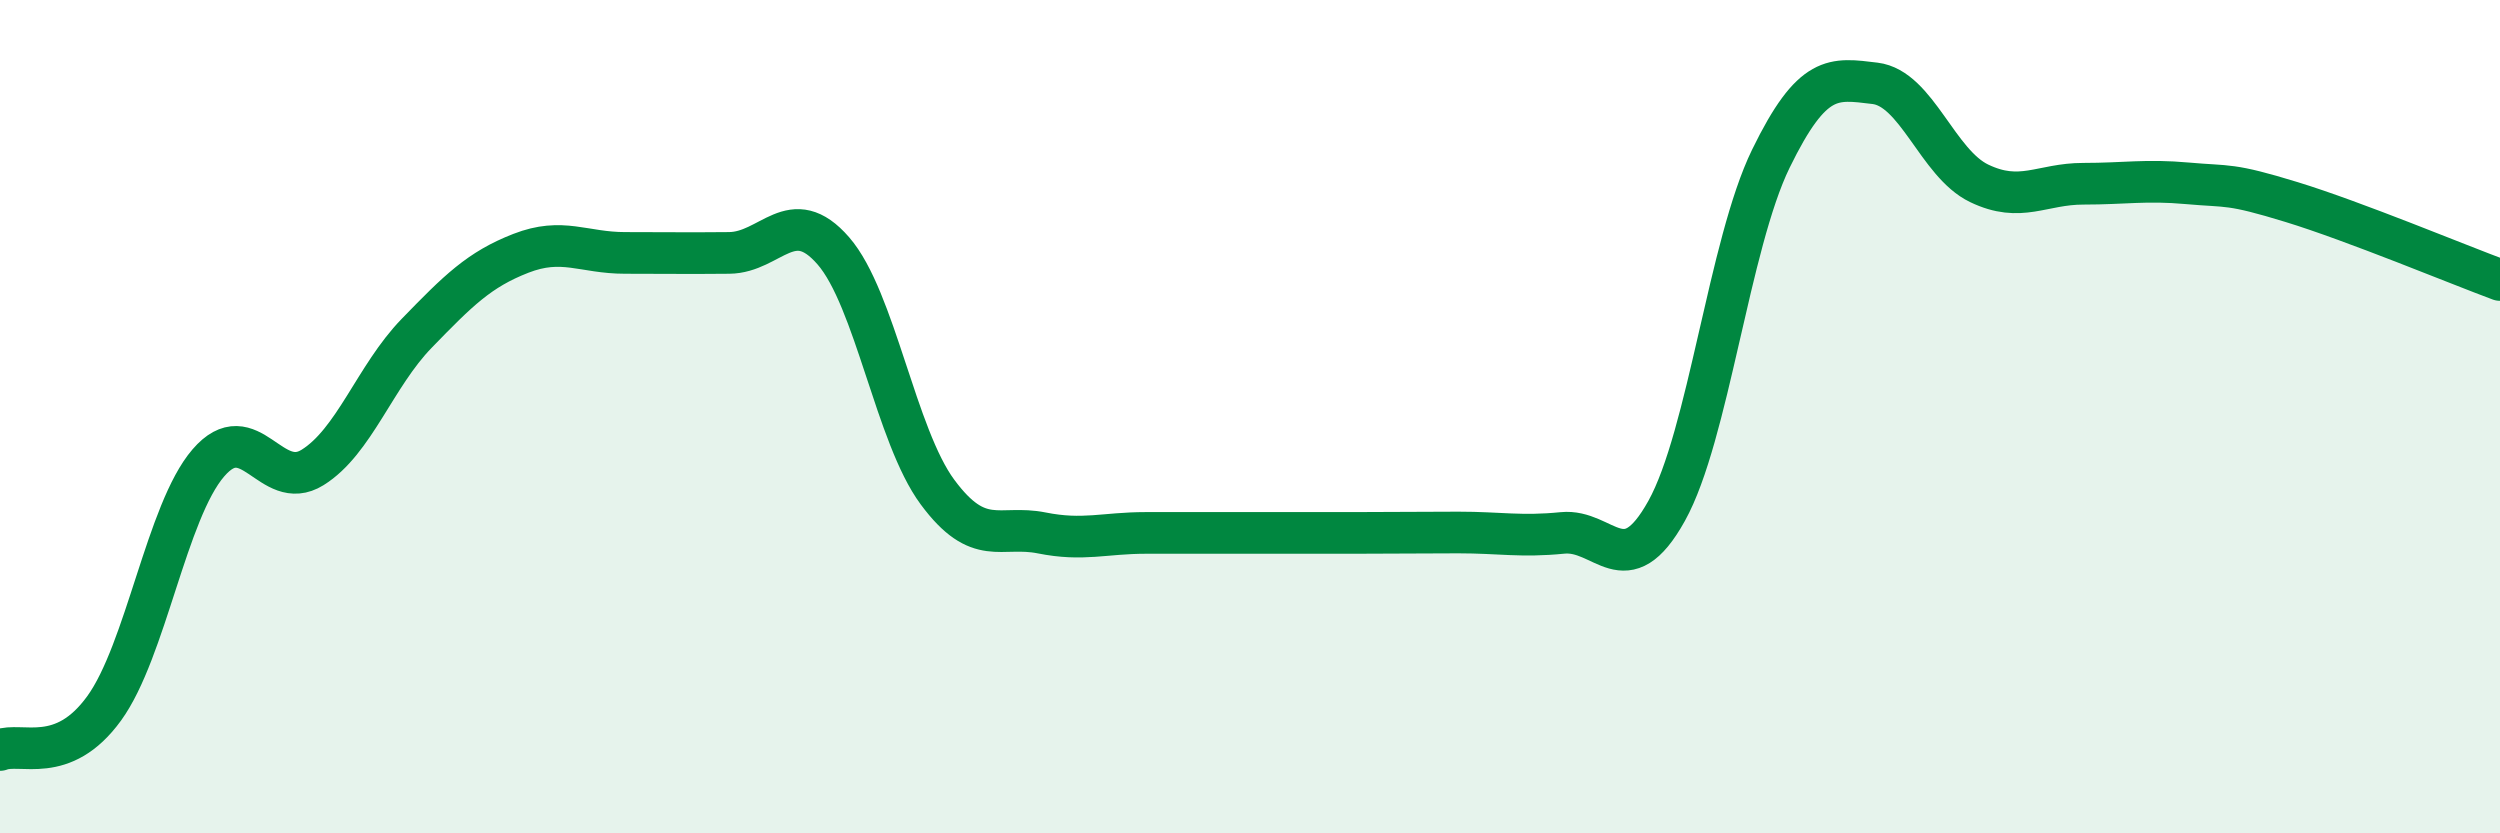
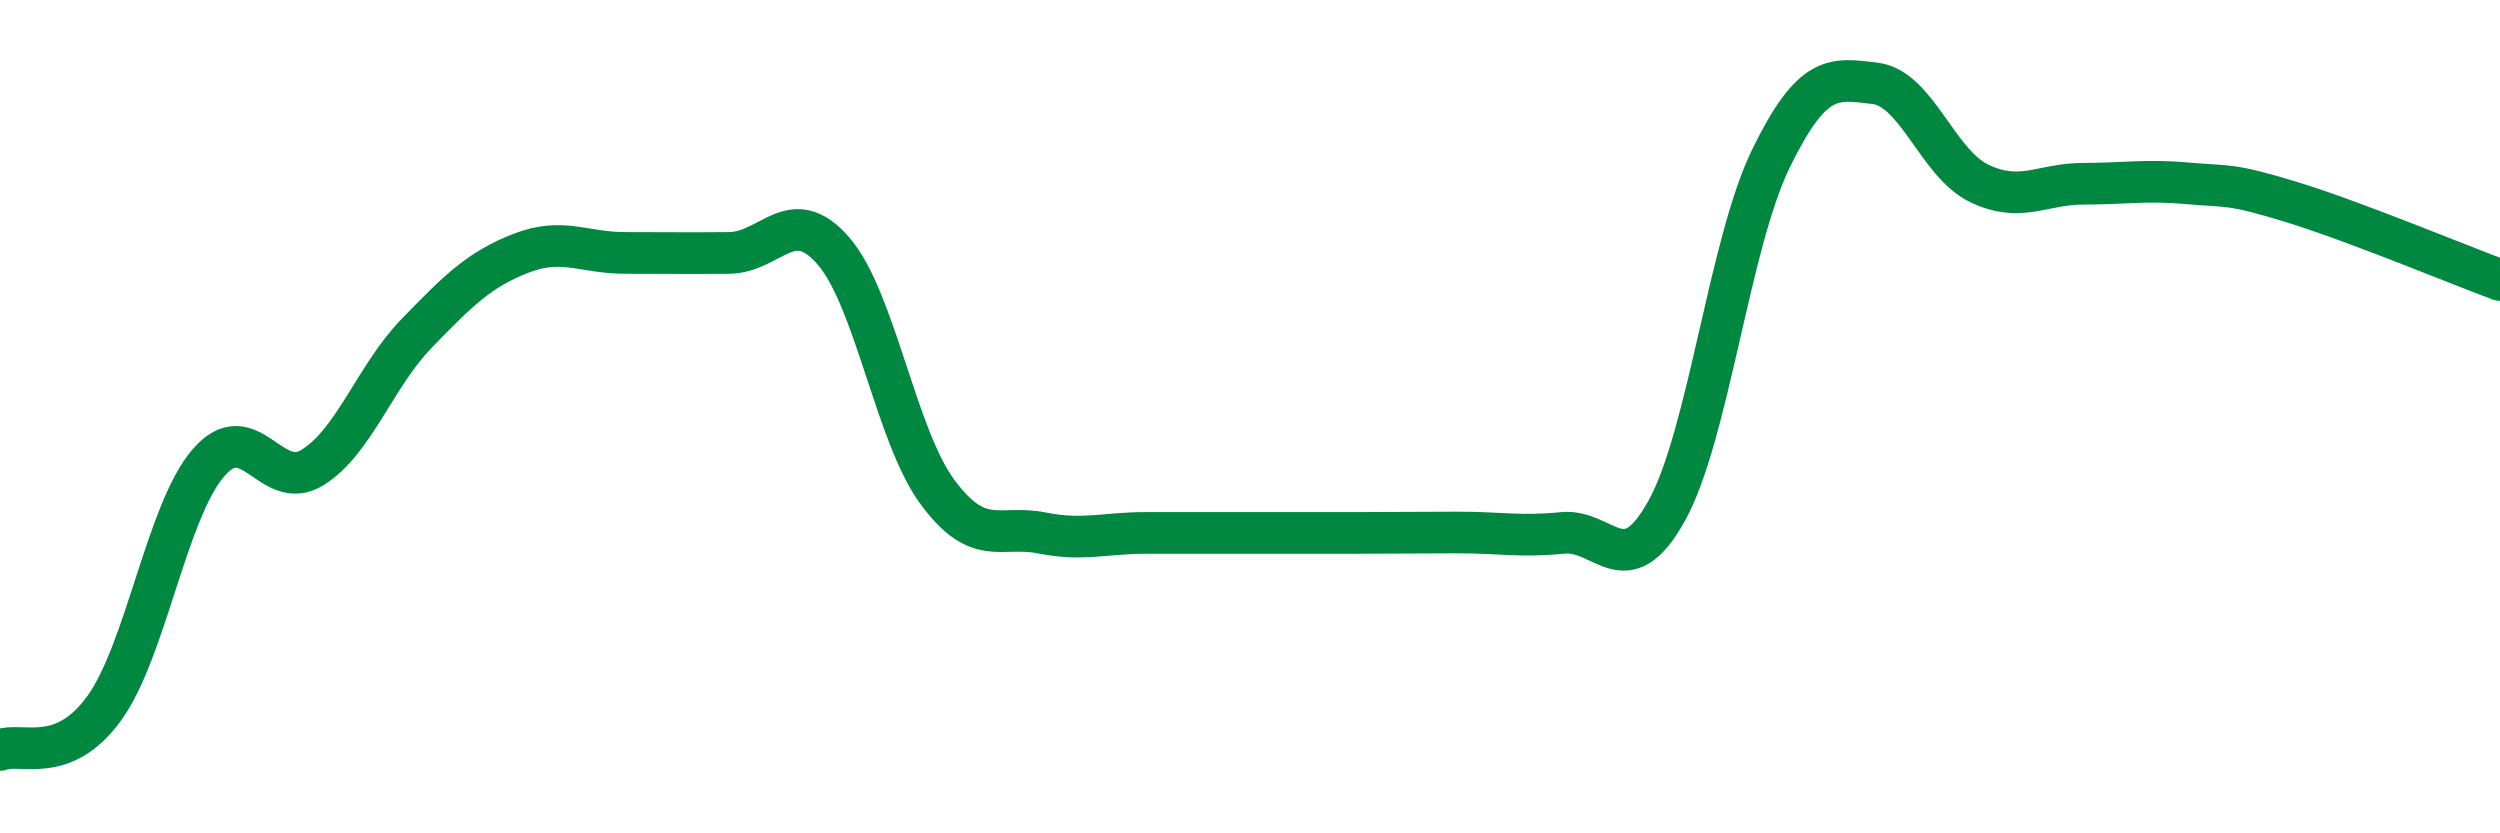
<svg xmlns="http://www.w3.org/2000/svg" width="60" height="20" viewBox="0 0 60 20">
-   <path d="M 0,18 C 0.5,17.8 1.5,18.38 2.5,17 C 3.5,15.62 4,12.27 5,11.11 C 6,9.95 6.5,11.84 7.5,11.22 C 8.5,10.6 9,9.03 10,8 C 11,6.97 11.5,6.47 12.5,6.08 C 13.5,5.69 14,6.07 15,6.07 C 16,6.07 16.5,6.08 17.5,6.07 C 18.5,6.06 19,4.87 20,6.02 C 21,7.17 21.5,10.46 22.5,11.81 C 23.5,13.16 24,12.59 25,12.79 C 26,12.99 26.5,12.79 27.5,12.79 C 28.5,12.79 29,12.79 30,12.79 C 31,12.79 31.5,12.79 32.5,12.79 C 33.5,12.79 34,12.78 35,12.78 C 36,12.78 36.5,12.89 37.5,12.79 C 38.5,12.69 39,14.06 40,12.26 C 41,10.46 41.5,5.86 42.5,3.81 C 43.5,1.76 44,1.88 45,2 C 46,2.12 46.5,3.92 47.5,4.4 C 48.5,4.88 49,4.41 50,4.41 C 51,4.41 51.5,4.31 52.5,4.4 C 53.5,4.49 53.5,4.39 55,4.85 C 56.5,5.31 59,6.35 60,6.72L60 20L0 20Z" fill="#008740" opacity="0.1" stroke-linecap="round" stroke-linejoin="round" />
  <path d="M 0,18 C 0.5,17.8 1.5,18.38 2.5,17 C 3.5,15.62 4,12.27 5,11.11 C 6,9.95 6.5,11.84 7.5,11.22 C 8.5,10.6 9,9.03 10,8 C 11,6.97 11.5,6.47 12.5,6.08 C 13.5,5.69 14,6.07 15,6.07 C 16,6.07 16.5,6.08 17.5,6.07 C 18.5,6.06 19,4.87 20,6.02 C 21,7.17 21.5,10.46 22.5,11.81 C 23.5,13.16 24,12.59 25,12.79 C 26,12.99 26.5,12.79 27.5,12.79 C 28.5,12.79 29,12.79 30,12.79 C 31,12.79 31.5,12.79 32.5,12.79 C 33.5,12.79 34,12.78 35,12.78 C 36,12.78 36.5,12.89 37.5,12.79 C 38.5,12.69 39,14.06 40,12.26 C 41,10.46 41.5,5.86 42.5,3.81 C 43.5,1.76 44,1.88 45,2 C 46,2.12 46.5,3.92 47.5,4.4 C 48.5,4.88 49,4.41 50,4.41 C 51,4.41 51.5,4.31 52.5,4.4 C 53.5,4.49 53.5,4.39 55,4.85 C 56.5,5.31 59,6.35 60,6.72" stroke="#008740" stroke-width="1" fill="none" stroke-linecap="round" stroke-linejoin="round" />
</svg>